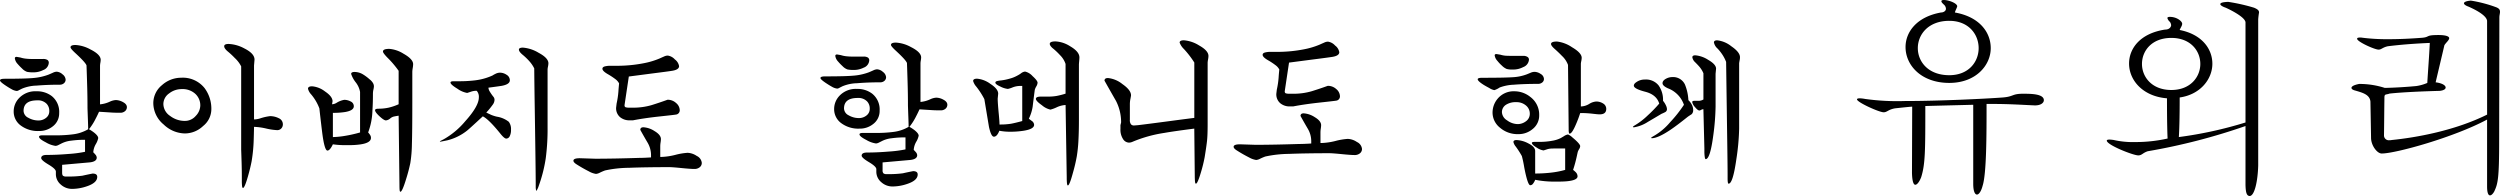
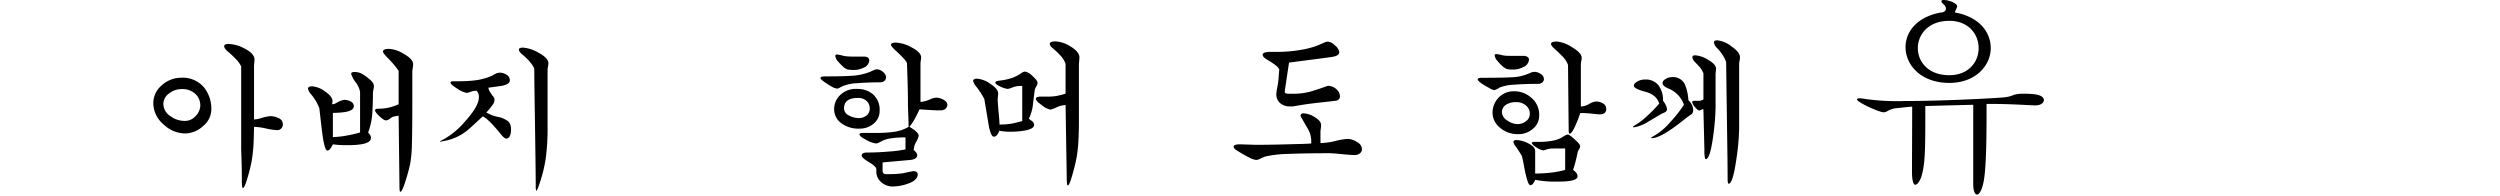
<svg xmlns="http://www.w3.org/2000/svg" width="673.13" height="52.776" viewBox="0 0 673.13 52.776">
  <g id="グループ_8313" data-name="グループ 8313" transform="translate(-183 -1630.5)">
    <g id="グループ_8212" data-name="グループ 8212" transform="translate(-1802.354 1515.926)">
-       <path id="パス_27651" data-name="パス 27651" d="M1988.312,138.046c-.444-.236-1.02-.592-1.731-1.065-.917-.621-1.376-1.048-1.376-1.287,0-.3.416-.444,1.245-.444q5.72,0,7.9-.22a15.1,15.1,0,0,0,3.907-.888q.531-.222,1.175-.511a2.693,2.693,0,0,1,1-.287,2.548,2.548,0,0,1,1.6.709,1.951,1.951,0,0,1,.843,1.419,1.268,1.268,0,0,1-.444.977,1.663,1.663,0,0,1-1.153.4q-3.329,0-6.236.244a10.858,10.858,0,0,0-3.923.822q-.624.312-.91.466a1.121,1.121,0,0,1-.511.155A3.469,3.469,0,0,1,1988.312,138.046Zm6.7.576a6.484,6.484,0,0,1,4.125,1.287,5.433,5.433,0,0,1,2,4.571,4.369,4.369,0,0,1-1.732,3.594,5.72,5.72,0,0,1-3.683,1.242,7.669,7.669,0,0,1-4.97-1.509,4.627,4.627,0,0,1-1.863-3.726,5.154,5.154,0,0,1,1.421-3.594A6.014,6.014,0,0,1,1995.014,138.621Zm-4.306-9.094a7.135,7.135,0,0,0,1.488.31,15.284,15.284,0,0,0,1.662.088h2.931a2.073,2.073,0,0,1,1.2.263.871.871,0,0,1,.355.745,2.235,2.235,0,0,1-1.509,1.973,5.751,5.751,0,0,1-2.575.614,8.231,8.231,0,0,1-1.774-.134,3.488,3.488,0,0,1-1.352-.91,13.569,13.569,0,0,1-1.178-1.218,2.721,2.721,0,0,1-.751-1.509c0-.268.159-.4.487-.4Zm4.526,11.535q-3.683,0-3.683,2.84a2.128,2.128,0,0,0,1.266,1.841,5.422,5.422,0,0,0,2.772.733,3.171,3.171,0,0,0,2-.69,2.2,2.2,0,0,0,.888-1.841,2.739,2.739,0,0,0-.711-1.951A3.237,3.237,0,0,0,1995.233,141.062Zm13.531,2.087q0-3.02-.088-6.035t-.177-5.459q-.265-.8-3.062-3.372c-.829-.767-1.242-1.271-1.242-1.507q0-.62,1.333-.621a9.475,9.475,0,0,1,4.037,1.2q2.751,1.379,2.751,2.8a5.593,5.593,0,0,1-.088.8,5.339,5.339,0,0,0-.09.8v10.382a8.027,8.027,0,0,0,2.708-.755,4.411,4.411,0,0,1,1.552-.4,4.172,4.172,0,0,1,1.93.554q1.042.555,1.043,1.354a1.388,1.388,0,0,1-.487,1.063,1.9,1.9,0,0,1-1.333.447c-.917,0-1.612-.017-2.085-.045q-3.507-.222-3.594-.222-.53,1.154-.888,1.82a15.78,15.78,0,0,1-1.819,2.883,10.41,10.41,0,0,1,1.466.977c.681.561,1.02,1.036,1.02,1.419a5.241,5.241,0,0,1-.666,1.643,4.942,4.942,0,0,0-.664,2.173c.265.267.458.475.576.621a1.339,1.339,0,0,1,.355.8q0,1.064-1.817,1.285l-7.5.666v2.085c0,.444.079.733.244.865a1.284,1.284,0,0,0,.819.2h.532a26.832,26.832,0,0,0,3.862-.222c.915-.205,1.833-.4,2.749-.576q1.243,0,1.244.888,0,1.594-2.751,2.527a12.4,12.4,0,0,1-3.993.712,4.468,4.468,0,0,1-3.083-1.177,3.66,3.66,0,0,1-1.309-2.816v-.666q0-.709-1.975-1.887t-1.975-1.753c0-.559.5-.843,1.507-.843q2.709,0,5.88-.265a31.9,31.9,0,0,0,4.416-.578v-3.238a27.464,27.464,0,0,0-3.771.244,7.509,7.509,0,0,0-2.708.822c-.3.148-.5.253-.621.31a2.03,2.03,0,0,1-.84.268,7.03,7.03,0,0,1-2.6-.941q-1.844-.939-1.844-1.507c0-.26.3-.392.889-.392h3.418a34.554,34.554,0,0,0,4.79-.268,10.518,10.518,0,0,0,4.127-1.376q0-.885-.09-3.15C2008.8,144.169,2008.765,143.326,2008.765,143.149Z" transform="translate(0.15 0.532)" />
      <path id="パス_27652" data-name="パス 27652" d="M1992.6,153.924a7.481,7.481,0,0,1,6.345,2.794,9.283,9.283,0,0,1,1.818,5.856,5.813,5.813,0,0,1-2.217,4.349,7.14,7.14,0,0,1-4.881,2,8.421,8.421,0,0,1-5.725-2.4,7.531,7.531,0,0,1-2.8-5.679,6.238,6.238,0,0,1,2.331-4.924A7.7,7.7,0,0,1,1992.6,153.924Zm.179,3.059a5.451,5.451,0,0,0-3.4,1.177,3.507,3.507,0,0,0-1.53,2.861,3.921,3.921,0,0,0,1.8,3.174,6.461,6.461,0,0,0,3.971,1.352,3.835,3.835,0,0,0,2.952-1.352,4.144,4.144,0,0,0,1.219-2.775,4.209,4.209,0,0,0-1.329-3.148A5.072,5.072,0,0,0,1992.784,156.983Zm12.375-10.159c-.618-.533-.928-.989-.928-1.376q0-.62,1.2-.621a9.708,9.708,0,0,1,4.215,1.2q2.751,1.376,2.751,3.016l-.134,1.6v14.508a5.655,5.655,0,0,0,1.6-.265,13.663,13.663,0,0,1,2.706-.623,5.188,5.188,0,0,1,2.352.556,1.774,1.774,0,0,1,1.108,1.665,1.574,1.574,0,0,1-.42,1.087,1.45,1.45,0,0,1-1.129.463,16.423,16.423,0,0,1-2.976-.442,16.693,16.693,0,0,0-3.239-.444c-.031,1.481-.057,2.649-.088,3.506a42.606,42.606,0,0,1-.557,5.746q-.376,1.927-1,4.1-.888,3.106-1.328,3.1-.179,0-.246-.509a12.194,12.194,0,0,1-.067-1.442v-.888q0-2.038-.064-4.124t-.112-3.329V150.862a8.052,8.052,0,0,0-1.731-2.264A21.735,21.735,0,0,0,2005.159,146.824Z" transform="translate(41.493 -18.419)" />
      <path id="パス_27653" data-name="パス 27653" d="M2001.792,171.616a3.607,3.607,0,0,1,.91.974,1.833,1.833,0,0,1,.289.931,4.9,4.9,0,0,1-.133.888,5.093,5.093,0,0,0-.131,1.02q0,2.619-.134,4.526a17.99,17.99,0,0,1-1.156,5.992,4.838,4.838,0,0,1,.557.731,1.385,1.385,0,0,1,.2.731q0,1.379-2.974,1.777a21.36,21.36,0,0,1-2.794.177h-1.2a21.451,21.451,0,0,1-3.284-.222q-.8,1.687-1.463,1.686-.8,0-1.419-4.879-.4-3.242-.756-6.479a12.767,12.767,0,0,0-2.217-3.771,3.532,3.532,0,0,1-.845-1.509q0-.666,1.11-.666a6.611,6.611,0,0,1,3.46,1.378q2.042,1.372,2.042,2.66l-.134.8a2.544,2.544,0,0,0,1.154-.353,5.811,5.811,0,0,1,2.129-.843,3.683,3.683,0,0,1,1.732.444,1.391,1.391,0,0,1,.841,1.287q0,1.153-2.35,1.552a19.939,19.939,0,0,1-3.284.222v6.522a21.631,21.631,0,0,0,3.172-.311,35.007,35.007,0,0,0,4.148-.931V175.031a5.934,5.934,0,0,0-1.2-2.617,7.339,7.339,0,0,1-1.2-2.219c0-.356.31-.533.931-.533a4.437,4.437,0,0,1,2.131.578A11.778,11.778,0,0,1,2001.792,171.616Zm5.682,10.482a2.2,2.2,0,0,1-1.244.609c-.354,0-.932-.37-1.729-1.108s-1.2-1.287-1.2-1.643c0-.265.31-.4.931-.4a12.7,12.7,0,0,0,2.642-.268,14.556,14.556,0,0,0,2.772-.931v-9.006a26.253,26.253,0,0,0-3.062-3.594q-1.157-1.2-1.155-1.6c0-.475.563-.712,1.686-.712a8.366,8.366,0,0,1,3.816,1.287q2.618,1.465,2.62,2.84a7.224,7.224,0,0,1-.112,1.044,7.561,7.561,0,0,0-.11.953v8.208q0,7.989-.112,11.4a34.686,34.686,0,0,1-.423,5.013,43.468,43.468,0,0,1-1.108,4.215c-.707,2.336-1.228,3.506-1.552,3.506q-.179,0-.222-.466c-.029-.313-.043-.733-.043-1.266l-.222-18.743c-.384.06-.769.124-1.154.2A2.348,2.348,0,0,0,2007.474,182.1Z" transform="translate(83.041 -35.712)" />
      <path id="パス_27654" data-name="パス 27654" d="M1999.347,195.318a1.245,1.245,0,0,1,.31.843,2.266,2.266,0,0,1-.377,1.156,20.431,20.431,0,0,1-1.841,2.262q1.2.577,1.42.666a9.921,9.921,0,0,0,1.417.442,6.932,6.932,0,0,1,3.219,1.378,3.232,3.232,0,0,1,.6,2.128,3.62,3.62,0,0,1-.356,1.774,1.057,1.057,0,0,1-.932.623c-.353,0-.917-.49-1.686-1.466q-3.02-3.726-4.616-4.526-3.636,3.374-4.258,3.859a13.971,13.971,0,0,1-5.192,2.574c-.681.148-1.344.282-2,.4l-.131-.045a.993.993,0,0,1,.222-.179c.205-.117.487-.265.843-.442a21.112,21.112,0,0,0,5.813-4.881q3.636-4.037,3.637-6.388a2.417,2.417,0,0,0-.578-1.774,4.41,4.41,0,0,0-1.418.2q-.577.2-1.153.377a6.418,6.418,0,0,1-2.618-1.132q-1.863-1.128-1.863-1.662c0-.236.265-.356.8-.356h1.287a35.127,35.127,0,0,0,4.346-.222,15.884,15.884,0,0,0,4.881-1.33,5,5,0,0,1,.709-.4,2.725,2.725,0,0,1,1.287-.356,3.191,3.191,0,0,1,1.8.578,1.706,1.706,0,0,1,.865,1.464q0,1.107-2.216,1.507-1.777.265-3.551.49a2.3,2.3,0,0,0,.4,1.108A12.146,12.146,0,0,0,1999.347,195.318Zm7.807-11.358c-.619-.533-.929-.974-.929-1.33s.368-.533,1.108-.533a9.673,9.673,0,0,1,4.215,1.4q2.619,1.4,2.618,2.816a5.127,5.127,0,0,1-.112.888,5.472,5.472,0,0,0-.11.752V203.66a59.939,59.939,0,0,1-.487,8.187,38.45,38.45,0,0,1-1.863,7.387,5.555,5.555,0,0,1-.489,1.154c-.06.088-.134.191-.222.31-.031-.119-.057-.279-.088-.487a3.45,3.45,0,0,1-.045-.487v-.843q0-2.085-.088-8.543t-.177-12.177q-.09-5.724-.134-10.472a8.627,8.627,0,0,0-1.065-1.643A15.916,15.916,0,0,0,2007.154,183.96Z" transform="translate(118.847 -54.7)" />
-       <path id="パス_27655" data-name="パス 27655" d="M1985.658,231.066c-.561-.356-.843-.681-.843-.977q0-.666,1.731-.666l4.17.134q4.746,0,11.759-.222c.827,0,1.908-.043,3.236-.131v-.666a6.635,6.635,0,0,0-.886-3.241q-1.02-1.727-2-3.5,0-.709.843-.709a6.126,6.126,0,0,1,2.974,1.02c1.15.681,1.731,1.4,1.731,2.173a7.625,7.625,0,0,1-.088.888,7.132,7.132,0,0,0-.091,1.02v2.885h.311a17.644,17.644,0,0,0,3.75-.554,17.357,17.357,0,0,1,3.305-.556,4.776,4.776,0,0,1,2.465.843,2.329,2.329,0,0,1,1.352,1.863,1.475,1.475,0,0,1-.554,1.177,2.175,2.175,0,0,1-1.442.466q-1.021,0-3.46-.244t-3.241-.244q-6.43,0-10.935.177a31.411,31.411,0,0,0-6.41.709,14.16,14.16,0,0,0-1.356.578,2.864,2.864,0,0,1-1.086.356,5.547,5.547,0,0,1-1.927-.69A37.82,37.82,0,0,1,1985.658,231.066Zm8.431-24.271q-1.466-.842-1.464-1.462c0-.3.2-.5.6-.623a5.749,5.749,0,0,1,1.574-.177h1.42a37.632,37.632,0,0,0,7.631-.709,21.038,21.038,0,0,0,4.129-1.242q.885-.4,1.2-.533a2.464,2.464,0,0,1,1.02-.268,3.164,3.164,0,0,1,1.93,1.044,2.8,2.8,0,0,1,1.132,1.8c0,.621-.589,1.036-1.777,1.242q-1.06.179-5.633.755-3.06.4-6.121.8l-1.156,7.719c0,.3.1.482.289.554a3.028,3.028,0,0,0,1,.112h.8a17.534,17.534,0,0,0,5.213-.688q2.2-.688,4.282-1.443a3.316,3.316,0,0,1,2.307.888,2.587,2.587,0,0,1,.977,1.925,1.152,1.152,0,0,1-1.065,1.185q-.136.047-4.328.5t-7.209,1.046h-.889a3.906,3.906,0,0,1-2.6-.874,3.132,3.132,0,0,1-1.041-2.541l.133-1.111a22.561,22.561,0,0,0,.49-3.327c.027-.5.089-1.2.177-2.085a3.312,3.312,0,0,0-1-1.154A18.466,18.466,0,0,0,1994.088,206.795Z" transform="translate(154.935 -72.246)" />
      <path id="パス_27656" data-name="パス 27656" d="M1988.312,240.395c-.444-.236-1.02-.592-1.731-1.065-.917-.621-1.376-1.048-1.376-1.287,0-.294.416-.442,1.245-.442q5.72,0,7.9-.222a15.109,15.109,0,0,0,3.907-.888q.531-.222,1.175-.511a2.692,2.692,0,0,1,1-.287,2.548,2.548,0,0,1,1.6.709,1.955,1.955,0,0,1,.843,1.419,1.268,1.268,0,0,1-.444.977,1.663,1.663,0,0,1-1.153.4q-3.329,0-6.236.244a10.858,10.858,0,0,0-3.923.822q-.624.312-.91.466a1.092,1.092,0,0,1-.511.155A3.468,3.468,0,0,1,1988.312,240.395Zm6.7.578a6.483,6.483,0,0,1,4.125,1.285,5.433,5.433,0,0,1,2,4.571,4.369,4.369,0,0,1-1.732,3.594,5.721,5.721,0,0,1-3.683,1.242,7.669,7.669,0,0,1-4.97-1.509,4.627,4.627,0,0,1-1.863-3.726,5.154,5.154,0,0,1,1.421-3.594A6.013,6.013,0,0,1,1995.014,240.973Zm-4.306-9.1a7.133,7.133,0,0,0,1.488.31,15.284,15.284,0,0,0,1.662.088h2.931a2.072,2.072,0,0,1,1.2.263.877.877,0,0,1,.355.745,2.235,2.235,0,0,1-1.509,1.973,5.751,5.751,0,0,1-2.575.614,8.238,8.238,0,0,1-1.774-.134,3.489,3.489,0,0,1-1.352-.91,13.258,13.258,0,0,1-1.178-1.218,2.721,2.721,0,0,1-.751-1.509c0-.267.159-.4.487-.4Zm4.526,11.535q-3.683,0-3.683,2.84a2.128,2.128,0,0,0,1.266,1.841,5.422,5.422,0,0,0,2.772.733,3.183,3.183,0,0,0,2-.688,2.21,2.21,0,0,0,.888-1.841,2.741,2.741,0,0,0-.711-1.954A3.237,3.237,0,0,0,1995.233,243.411Zm13.531,2.087q0-3.02-.088-6.035t-.177-5.457q-.265-.8-3.062-3.372-1.244-1.154-1.242-1.509,0-.62,1.333-.621a9.474,9.474,0,0,1,4.037,1.2q2.751,1.379,2.751,2.8a5.593,5.593,0,0,1-.088.8,5.371,5.371,0,0,0-.09.8v10.381a8.028,8.028,0,0,0,2.708-.755,4.41,4.41,0,0,1,1.552-.4,4.171,4.171,0,0,1,1.93.554q1.042.555,1.043,1.354a1.4,1.4,0,0,1-.487,1.065,1.911,1.911,0,0,1-1.333.444c-.917,0-1.612-.017-2.085-.045q-3.507-.222-3.594-.222-.53,1.154-.888,1.82a15.9,15.9,0,0,1-1.819,2.885,10.389,10.389,0,0,1,1.466.974q1.021.845,1.02,1.418a5.241,5.241,0,0,1-.666,1.643,4.95,4.95,0,0,0-.664,2.173c.265.267.458.475.576.621a1.338,1.338,0,0,1,.355.8q0,1.064-1.817,1.285l-7.5.666v2.085a1.115,1.115,0,0,0,.244.867,1.3,1.3,0,0,0,.819.2h.532a26.783,26.783,0,0,0,3.862-.224c.915-.205,1.833-.4,2.749-.576q1.243,0,1.244.888,0,1.6-2.751,2.527a12.337,12.337,0,0,1-3.993.712,4.456,4.456,0,0,1-3.083-1.177,3.66,3.66,0,0,1-1.309-2.816v-.666q0-.709-1.975-1.887t-1.975-1.751c0-.561.5-.843,1.507-.843q2.709,0,5.88-.268a31.9,31.9,0,0,0,4.416-.578v-3.236a27.088,27.088,0,0,0-3.771.244,7.466,7.466,0,0,0-2.708.819c-.3.148-.5.253-.621.31a2.031,2.031,0,0,1-.84.267,7.03,7.03,0,0,1-2.6-.941q-1.844-.939-1.844-1.5,0-.394.889-.394h3.418a34.554,34.554,0,0,0,4.79-.268,10.558,10.558,0,0,0,4.127-1.373q0-.888-.09-3.152C2008.8,246.518,2008.765,245.675,2008.765,245.5Z" transform="translate(221.059 -102.458)" />
      <path id="パス_27657" data-name="パス 27657" d="M1997.011,256.343a6.974,6.974,0,0,0,.931-.576,2.224,2.224,0,0,1,1.111-.49,3.875,3.875,0,0,1,2.016,1.22c.9.814,1.356,1.411,1.356,1.8a2.31,2.31,0,0,1-.355,1,3.647,3.647,0,0,0-.4.91q-.308,2.311-.575,4.571a11.469,11.469,0,0,1-1.022,3.193c.3.239.594.458.891.666a1.367,1.367,0,0,1,.53.977q0,1.153-2.837,1.6a23.589,23.589,0,0,1-3.728.265,15.212,15.212,0,0,1-2.8-.265q-.624,1.6-1.464,1.6-.756,0-1.33-2.66-.62-3.729-1.242-7.456a20.832,20.832,0,0,0-2.173-3.37,3.916,3.916,0,0,1-.846-1.509c0-.416.356-.623,1.065-.623a7.045,7.045,0,0,1,3.552,1.378q2.131,1.372,2.128,2.663l-.131,1.328c0,.743.1,2.19.311,4.351.117,1.239.176,2.116.176,2.615a18.178,18.178,0,0,0,3.062-.2c.741-.131,1.758-.377,3.059-.731v-9.45h-.618a5.67,5.67,0,0,0-2,.4,6.819,6.819,0,0,1-1.244.4,5.72,5.72,0,0,1-2-.621c-.917-.416-1.374-.769-1.374-1.065,0-.177.117-.31.354-.4a6.457,6.457,0,0,1,1.2-.2,14.913,14.913,0,0,0,2.266-.468A8.945,8.945,0,0,0,1997.011,256.343Zm9.407-7.411c-.476-.442-.71-.812-.71-1.108q0-.666,1.551-.666a8.046,8.046,0,0,1,3.9,1.287q2.529,1.461,2.532,3.016c0,.239-.024.592-.069,1.065s-.064.771-.064.886v14.955q0,3.016-.134,5.479a37.547,37.547,0,0,1-.444,4.282,43.144,43.144,0,0,1-1.02,4.346q-.932,3.464-1.375,3.463c-.119,0-.2-.193-.244-.578a15.251,15.251,0,0,1-.066-1.6l-.311-19.478a6.454,6.454,0,0,0-2.4.623,9.077,9.077,0,0,1-1.686.621,5.308,5.308,0,0,1-2.264-1.163q-1.641-1.161-1.643-1.729c0-.408.447-.614,1.333-.614h1.951a13.272,13.272,0,0,0,2.286-.177,20.294,20.294,0,0,0,2.419-.621v-7.988a5.966,5.966,0,0,0-1.51-2.4A17.71,17.71,0,0,0,2006.419,248.932Z" transform="translate(262.299 -121.435)" />
-       <path id="パス_27658" data-name="パス 27658" d="M2009.61,289.6q-5.549.713-8.031,1.156a35.706,35.706,0,0,0-8.607,2.4,2.478,2.478,0,0,1-.934.22,1.959,1.959,0,0,1-1.617-.974,4.617,4.617,0,0,1-.69-2.708v-1.017c.09-.358.147-.607.179-.757a12.592,12.592,0,0,0-1.375-5.768q-1.554-2.708-3.1-5.457,0-.709.929-.709a7.369,7.369,0,0,1,3.883,1.619q2.332,1.619,2.331,3.038c0,.088-.055.4-.157.934a7.285,7.285,0,0,0-.155,1.33v4.3a1.9,1.9,0,0,0,.289,1.22,1.027,1.027,0,0,0,.822.334l1.111-.088q2.615-.312,7.785-1t7.344-.955V271.811a24.619,24.619,0,0,0-2.842-3.683,4.618,4.618,0,0,1-1.108-1.686q0-.62,1.154-.621a9.1,9.1,0,0,1,4.105,1.4q2.5,1.4,2.5,2.818a5.655,5.655,0,0,1-.112.977,6.346,6.346,0,0,0-.107.8v16.638q0,2.887-.158,4.37t-.643,4.459a37.2,37.2,0,0,1-.977,3.993q-.928,3.152-1.375,3.15c-.146,0-.237-.251-.266-.752s-.045-.888-.045-1.154Z" transform="translate(297.307 -140.4)" />
      <path id="パス_27659" data-name="パス 27659" d="M1985.658,314.77c-.561-.353-.843-.678-.843-.974q0-.666,1.731-.666l4.17.134q4.746,0,11.759-.224c.827,0,1.908-.043,3.236-.131v-.666a6.62,6.62,0,0,0-.886-3.238q-1.02-1.727-2-3.506c0-.47.282-.709.843-.709a6.151,6.151,0,0,1,2.974,1.02c1.15.681,1.731,1.407,1.731,2.176a7.6,7.6,0,0,1-.088.886,7.162,7.162,0,0,0-.091,1.022v2.883h.311a17.5,17.5,0,0,0,3.75-.554,17.291,17.291,0,0,1,3.305-.554,4.753,4.753,0,0,1,2.465.843,2.326,2.326,0,0,1,1.352,1.863,1.474,1.474,0,0,1-.554,1.175,2.176,2.176,0,0,1-1.442.468q-1.021,0-3.46-.246c-1.629-.16-2.708-.243-3.241-.243q-6.43,0-10.935.179a31.236,31.236,0,0,0-6.41.709,13.563,13.563,0,0,0-1.356.578,2.894,2.894,0,0,1-1.086.353,5.575,5.575,0,0,1-1.927-.688A37.277,37.277,0,0,1,1985.658,314.77Zm8.431-24.269q-1.466-.842-1.464-1.464c0-.294.2-.5.6-.621a5.655,5.655,0,0,1,1.574-.177h1.42a37.637,37.637,0,0,0,7.631-.709,20.876,20.876,0,0,0,4.129-1.244q.885-.4,1.2-.53a2.437,2.437,0,0,1,1.02-.27,3.177,3.177,0,0,1,1.93,1.044,2.805,2.805,0,0,1,1.132,1.8c0,.621-.589,1.034-1.777,1.242q-1.06.175-5.633.755l-6.121.8-1.156,7.721c0,.3.1.48.289.554a3.109,3.109,0,0,0,1,.11h.8a17.454,17.454,0,0,0,5.213-.688q2.2-.684,4.282-1.44a3.325,3.325,0,0,1,2.307.886,2.6,2.6,0,0,1,.977,1.927,1.153,1.153,0,0,1-1.065,1.185q-.136.043-4.328.5t-7.209,1.046h-.889a3.9,3.9,0,0,1-2.6-.877,3.129,3.129,0,0,1-1.041-2.541l.133-1.108a22.612,22.612,0,0,0,.49-3.327c.027-.5.089-1.2.177-2.087a3.326,3.326,0,0,0-1-1.151A18.119,18.119,0,0,0,1994.088,290.5Z" transform="translate(332.698 -159.699)" />
      <path id="パス_27660" data-name="パス 27660" d="M1987.979,324.723c-.832-.442-1.421-.783-1.775-1.022-.888-.59-1.333-1.034-1.333-1.328,0-.267.413-.4,1.244-.4q6.076,0,8.251-.155a12.451,12.451,0,0,0,3.726-.776c.3-.119.638-.258,1.022-.423a2.8,2.8,0,0,1,1.063-.244,3.028,3.028,0,0,1,1.667.578,1.625,1.625,0,0,1,.864,1.333,1.183,1.183,0,0,1-.465.953,1.749,1.749,0,0,1-1.132.375q-3.683,0-6.455.222a12.167,12.167,0,0,0-3.883.757,5.377,5.377,0,0,1-1.421.707A3.744,3.744,0,0,1,1987.979,324.723Zm6.787.886a6.828,6.828,0,0,1,4.26,1.509,5.937,5.937,0,0,1,2.4,4.927,4.627,4.627,0,0,1-1.82,3.771,5.82,5.82,0,0,1-3.771,1.33,7.241,7.241,0,0,1-4.992-1.753,5.205,5.205,0,0,1-1.975-3.971,5.823,5.823,0,0,1,1.332-3.771A5.612,5.612,0,0,1,1994.766,325.609Zm-3.771-9.849a6.362,6.362,0,0,0,1.375.267q.623.043,1.729.043h2.974a2.065,2.065,0,0,1,1.2.284.859.859,0,0,1,.4.724,2.326,2.326,0,0,1-1.552,2.018,5.713,5.713,0,0,1-2.62.657h-.311a5.414,5.414,0,0,1-1.507-.153,4.027,4.027,0,0,1-1.285-.888,9.571,9.571,0,0,1-1.2-1.266,2.715,2.715,0,0,1-.756-1.509c0-.234.165-.354.489-.354Zm4.215,12.779a4.735,4.735,0,0,0-2.773.731,2.331,2.331,0,0,0-1.042,2.018,2.742,2.742,0,0,0,1.4,2.154,4.876,4.876,0,0,0,2.861,1,3.69,3.69,0,0,0,2.2-.755,2.439,2.439,0,0,0,1.041-2.085,2.807,2.807,0,0,0-.888-2.042A3.866,3.866,0,0,0,1995.21,328.539Zm12.005,9.672c.059-.029.349-.2.869-.511a2.713,2.713,0,0,1,1.089-.466,3.731,3.731,0,0,1,1.2.8q2.091,1.734,2.092,2.352a1.766,1.766,0,0,1-.3.822,3.729,3.729,0,0,0-.341.688c-.031.117-.122.516-.27,1.2a34.72,34.72,0,0,1-1,3.682,5.483,5.483,0,0,1,.8.707,1.6,1.6,0,0,1,.4,1.022q0,1.064-2.9,1.333c-.623.057-1.44.088-2.447.088h-.671a26.271,26.271,0,0,1-5.39-.49,3.854,3.854,0,0,1-.595,1.065.938.938,0,0,1-.724.4c-.473,0-1.012-1.612-1.631-4.836a30.291,30.291,0,0,0-.636-3.016,23.415,23.415,0,0,0-1.655-2.574,2.941,2.941,0,0,1-.616-1.2c0-.353.284-.535.845-.535a7.371,7.371,0,0,1,3.193.91c1.212.609,1.817,1.294,1.817,2.063v6.035a36.853,36.853,0,0,0,4.306-.244,23.945,23.945,0,0,0,3.771-.731v-5.767h-2.216c-.476,0-.941,0-1.4.019a4.51,4.51,0,0,0-1.178.179c-.322.105-.664.213-1.018.332a4.392,4.392,0,0,1-1.865-.776q-1.286-.777-1.287-1.263c0-.177.268-.268.8-.268h1.2a18.414,18.414,0,0,0,3.406-.289A8.025,8.025,0,0,0,2007.215,338.211Zm-1.712-24.092c-.592-.533-.886-.948-.886-1.244,0-.442.53-.664,1.6-.664a9.073,9.073,0,0,1,4.036,1.531q2.618,1.53,2.618,2.861a4.913,4.913,0,0,1-.11.865,4.9,4.9,0,0,0-.113.733v11.492a4.445,4.445,0,0,0,2.219-.666,4.077,4.077,0,0,1,1.908-.664,3.427,3.427,0,0,1,1.862.53,1.656,1.656,0,0,1,.843,1.466q0,1.461-1.774,1.464c-.327,0-.977-.062-1.952-.177a27.229,27.229,0,0,0-3.283-.179,31.12,31.12,0,0,1-1.156,3.062q-1.064,2.486-1.686,2.486c-.177,0-.265-.358-.265-1.068l-.177-17.436a6.281,6.281,0,0,0-1.643-2.441Q2006.7,315.185,2005.5,314.119Z" transform="translate(398.358 -186.456)" />
      <path id="パス_27661" data-name="パス 27661" d="M1985.951,342.134a3.82,3.82,0,0,1,2.307-.709,4.336,4.336,0,0,1,3.683,1.574,6.689,6.689,0,0,1,1.2,4.151,5.522,5.522,0,0,1,.776,1.223,2.689,2.689,0,0,1,.287.993.893.893,0,0,1-.511.845,10.179,10.179,0,0,1-.953.442q-1.862,1.111-3.683,2.176a9.687,9.687,0,0,1-3.771,1.464.367.367,0,0,1-.177-.045l-.088-.089a1.885,1.885,0,0,1,.441-.353,18.9,18.9,0,0,0,3.594-2.754,36.405,36.405,0,0,0,3.062-3.15q-.71-2.4-3.771-3.193t-3.062-1.641Q1985.285,342.577,1985.951,342.134Zm8.075-.974a3.62,3.62,0,0,1,1.643-.4,3.508,3.508,0,0,1,3.372,2,12.654,12.654,0,0,1,.929,4.215,4.392,4.392,0,0,1,.91,1.2,3,3,0,0,1,.377,1.421,1.473,1.473,0,0,1-.4,1.156c-.413.265-.77.5-1.065.707q-2.884,2.311-4.657,3.506-3.374,2.264-5.059,2.262l-.179-.088a1.033,1.033,0,0,1,.223-.177,2.388,2.388,0,0,1,.4-.265,16.6,16.6,0,0,0,4.528-3.771,34.991,34.991,0,0,0,3.726-4.7,7.271,7.271,0,0,0-4.3-4.435q-1.466-.666-1.464-1.378C1993.006,341.928,1993.345,341.513,1994.026,341.159Zm7.718-4.44a2.239,2.239,0,0,1-.707-1.285c0-.356.265-.533.8-.533a7.572,7.572,0,0,1,3.46,1.218q2.127,1.222,2.127,2.376l-.131,1.376V348.7a63.5,63.5,0,0,1-.62,7.764q-.843,6.387-2.042,6.388-.175,0-.265-.666a10.211,10.211,0,0,1-.088-1.376v-.841l-.265-10.561a1.363,1.363,0,0,0-.6.177,1.323,1.323,0,0,1-.473.177c-.291,0-.686-.306-1.189-.919a2.741,2.741,0,0,1-.752-1.354c0-.229.222-.341.664-.341h1.022a2.407,2.407,0,0,0,.8-.112,3.116,3.116,0,0,0,.535-.244v-7.055a6.659,6.659,0,0,0-1.023-1.686Q2002.592,337.565,2001.744,336.72Zm6.081-3.637a2.984,2.984,0,0,1-.977-1.643c0-.382.3-.576.888-.576a7.385,7.385,0,0,1,3.792,1.6q2.332,1.6,2.331,2.928a3.41,3.41,0,0,1-.046.623c-.119.619-.176.974-.176,1.063v17.57a62.42,62.42,0,0,1-.754,8.251q-.932,6.566-2.087,6.568-.265,0-.266-1.419v-.931q0-2.042-.088-8.211t-.2-14.107q-.108-7.946-.11-8.12a10.332,10.332,0,0,0-1.153-2.173A11.9,11.9,0,0,0,2007.825,333.083Z" transform="translate(439.985 -205.434)" />
    </g>
    <g id="グループ_8213" data-name="グループ 8213" transform="translate(-243.984 1144.348)">
      <g id="グループ_8152" data-name="グループ 8152" transform="translate(926.984 486.152)">
        <path id="パス_28347" data-name="パス 28347" d="M941.847,514.868c-.9.056-2.468.225-4.6.449-1.907.337-2.131,1.065-3.084,1.065-1.234,0-7.18-2.692-7.18-3.477,0-.168.225-.28.729-.28a8.949,8.949,0,0,1,1.459.168,62.135,62.135,0,0,0,10.656.562c9.478,0,21.817-.617,26.36-.954,3.028-.224,2.467-1.009,5.5-1.009,2.019,0,5.609,0,5.609,1.738,0,.73-.842,1.4-2.357,1.4h-.112c-2.8-.112-6.561-.392-11.666-.392H961.87c0,8.245,0,18.789-1.065,22.042-.393,1.515-1.01,2.356-1.515,2.356-.561,0-1.01-.9-1.01-2.916V514.363c-1.962.056-9.141.225-12.9.335,0,11.947,0,15.648-1.122,19.182-.5,1.289-1.122,2.019-1.57,2.019-.5,0-.842-.953-.9-3.2Zm7.74-25.351c.673,0,1.346-.393,1.346-1.01a1.572,1.572,0,0,0-.5-1.066c-.5-.449-.729-.729-.729-.953s.225-.336.673-.336c1.346,0,3.589.9,3.589,1.683,0,.28-.616,1.4-.616,1.683,6.674,1.178,9.646,5.384,9.646,9.591,0,4.6-3.982,9.367-11.161,9.367-7.571,0-11.778-4.768-11.778-9.648C940.052,494.789,943.026,490.695,949.587,489.517Zm-6.225,9.591c0,3.645,2.8,7.291,8.468,7.291,5.272,0,7.909-3.646,7.909-7.291s-2.637-7.347-7.909-7.347C946.166,491.76,943.362,495.462,943.362,499.108Z" transform="translate(-926.984 -486.152)" />
      </g>
      <g id="グループ_8153" data-name="グループ 8153" transform="translate(994.237 486.657)">
-         <path id="パス_28348" data-name="パス 28348" d="M1048.154,520.207a163.969,163.969,0,0,1-26.3,6.786c-1.4.449-1.57,1.122-2.58,1.122-1.346,0-8.469-2.8-8.469-3.982,0-.168.225-.28.729-.28a10.655,10.655,0,0,1,1.121.112,23.333,23.333,0,0,0,5.778.561,39.41,39.41,0,0,0,8.749-.953c-.056-.842-.168-4.094-.168-10.825-6.394-.5-10.208-4.768-10.208-9.366,0-4.094,3.029-8.133,9.7-9.142,1.346,0,1.626-.9,1.626-1.178a1.781,1.781,0,0,0-.336-.9,2.1,2.1,0,0,1-.672-1.009q0-.336.672-.336c1.851,0,3.309,1.178,3.309,1.851,0,.56-.448,1.066-.672,1.682,6,1.179,8.8,5.1,8.8,9.087,0,4.15-3.252,8.3-8.8,9.085,0,5.833-.113,8.974-.225,10.656a107.8,107.8,0,0,0,17.947-3.925V492.277c-.112-1.29-3.477-3.084-5.328-3.926-.842-.28-1.459-.673-1.459-.953,0-.337.562-.561,2.132-.617a49.361,49.361,0,0,1,6.954,1.57c1.066.449,1.346.786,1.346,1.29a18.334,18.334,0,0,0-.224,1.85v39.316c-.112,4.208-.952,8.077-2.243,8.245-.841,0-1.121-.841-1.178-2.972Zm-27.874-16.713c0,3.477,2.636,7.011,7.908,7.011,5.16,0,7.8-3.534,7.8-7.011,0-3.533-2.637-7.01-7.8-7.01C1022.916,496.484,1020.28,499.961,1020.28,503.494Z" transform="translate(-1010.802 -486.781)" />
-       </g>
+         </g>
      <g id="グループ_8154" data-name="グループ 8154" transform="translate(1060.125 486.32)">
-         <path id="パス_28349" data-name="パス 28349" d="M1129.432,491.8c-.113-1.066-1.8-2.412-4.992-3.814-.785-.281-1.234-.617-1.234-.9,0-.336.561-.617,1.851-.729a35.6,35.6,0,0,1,6.843,1.795c.841.337,1.01.729,1.01,1.234,0,.449-.169.9-.169,1.514l-.056,33.035c0,10.32-.335,11.723-1.346,13.854-.392.672-.786,1.009-1.122,1.009-.449,0-.785-.673-.785-2.412v-18c-8.862,4.768-24.622,9.141-28.38,9.141-1.234,0-2.861-2.187-2.861-4.206l-.168-9.758c-.168-1.907-2.131-2.412-4.038-2.973-.729-.169-1.066-.449-1.066-.729,0-.393.617-.785,2.075-1.066a22.311,22.311,0,0,1,6.9,1.066c2.917-.056,6.226-.28,8.469-.5a11.559,11.559,0,0,0,2.972-.841c.169-2.973.505-7.18.674-10.769-3.926.168-7.74.449-11.329.9-1.458.336-1.683.9-2.467.9-1.066,0-5.777-2.131-5.777-2.917,0-.224.224-.336.785-.336a3.216,3.216,0,0,1,.673.056,52.682,52.682,0,0,0,6.9.392c2.692,0,5.665-.112,9.254-.392,2.076-.225.729-.729,4.319-.729,1.85,0,2.86.336,2.86.841,0,.562-.9,1.234-1.289,1.907-.562,2.412-1.795,7.572-2.356,9.984,1.794.224,2.693.841,2.693,1.4,0,.448-.562.785-1.57.9-4.1.112-9.871.336-13.517.729-1.066.392-1.4,0-1.4,1.178v.28c-.056,4.038-.056,6.226-.113,9.815a1.289,1.289,0,0,0,1.459,1.29,2.511,2.511,0,0,0,.616-.056c6.674-.673,16.994-2.524,25.688-6.842Z" transform="translate(-1092.92 -486.361)" />
-       </g>
+         </g>
    </g>
  </g>
</svg>